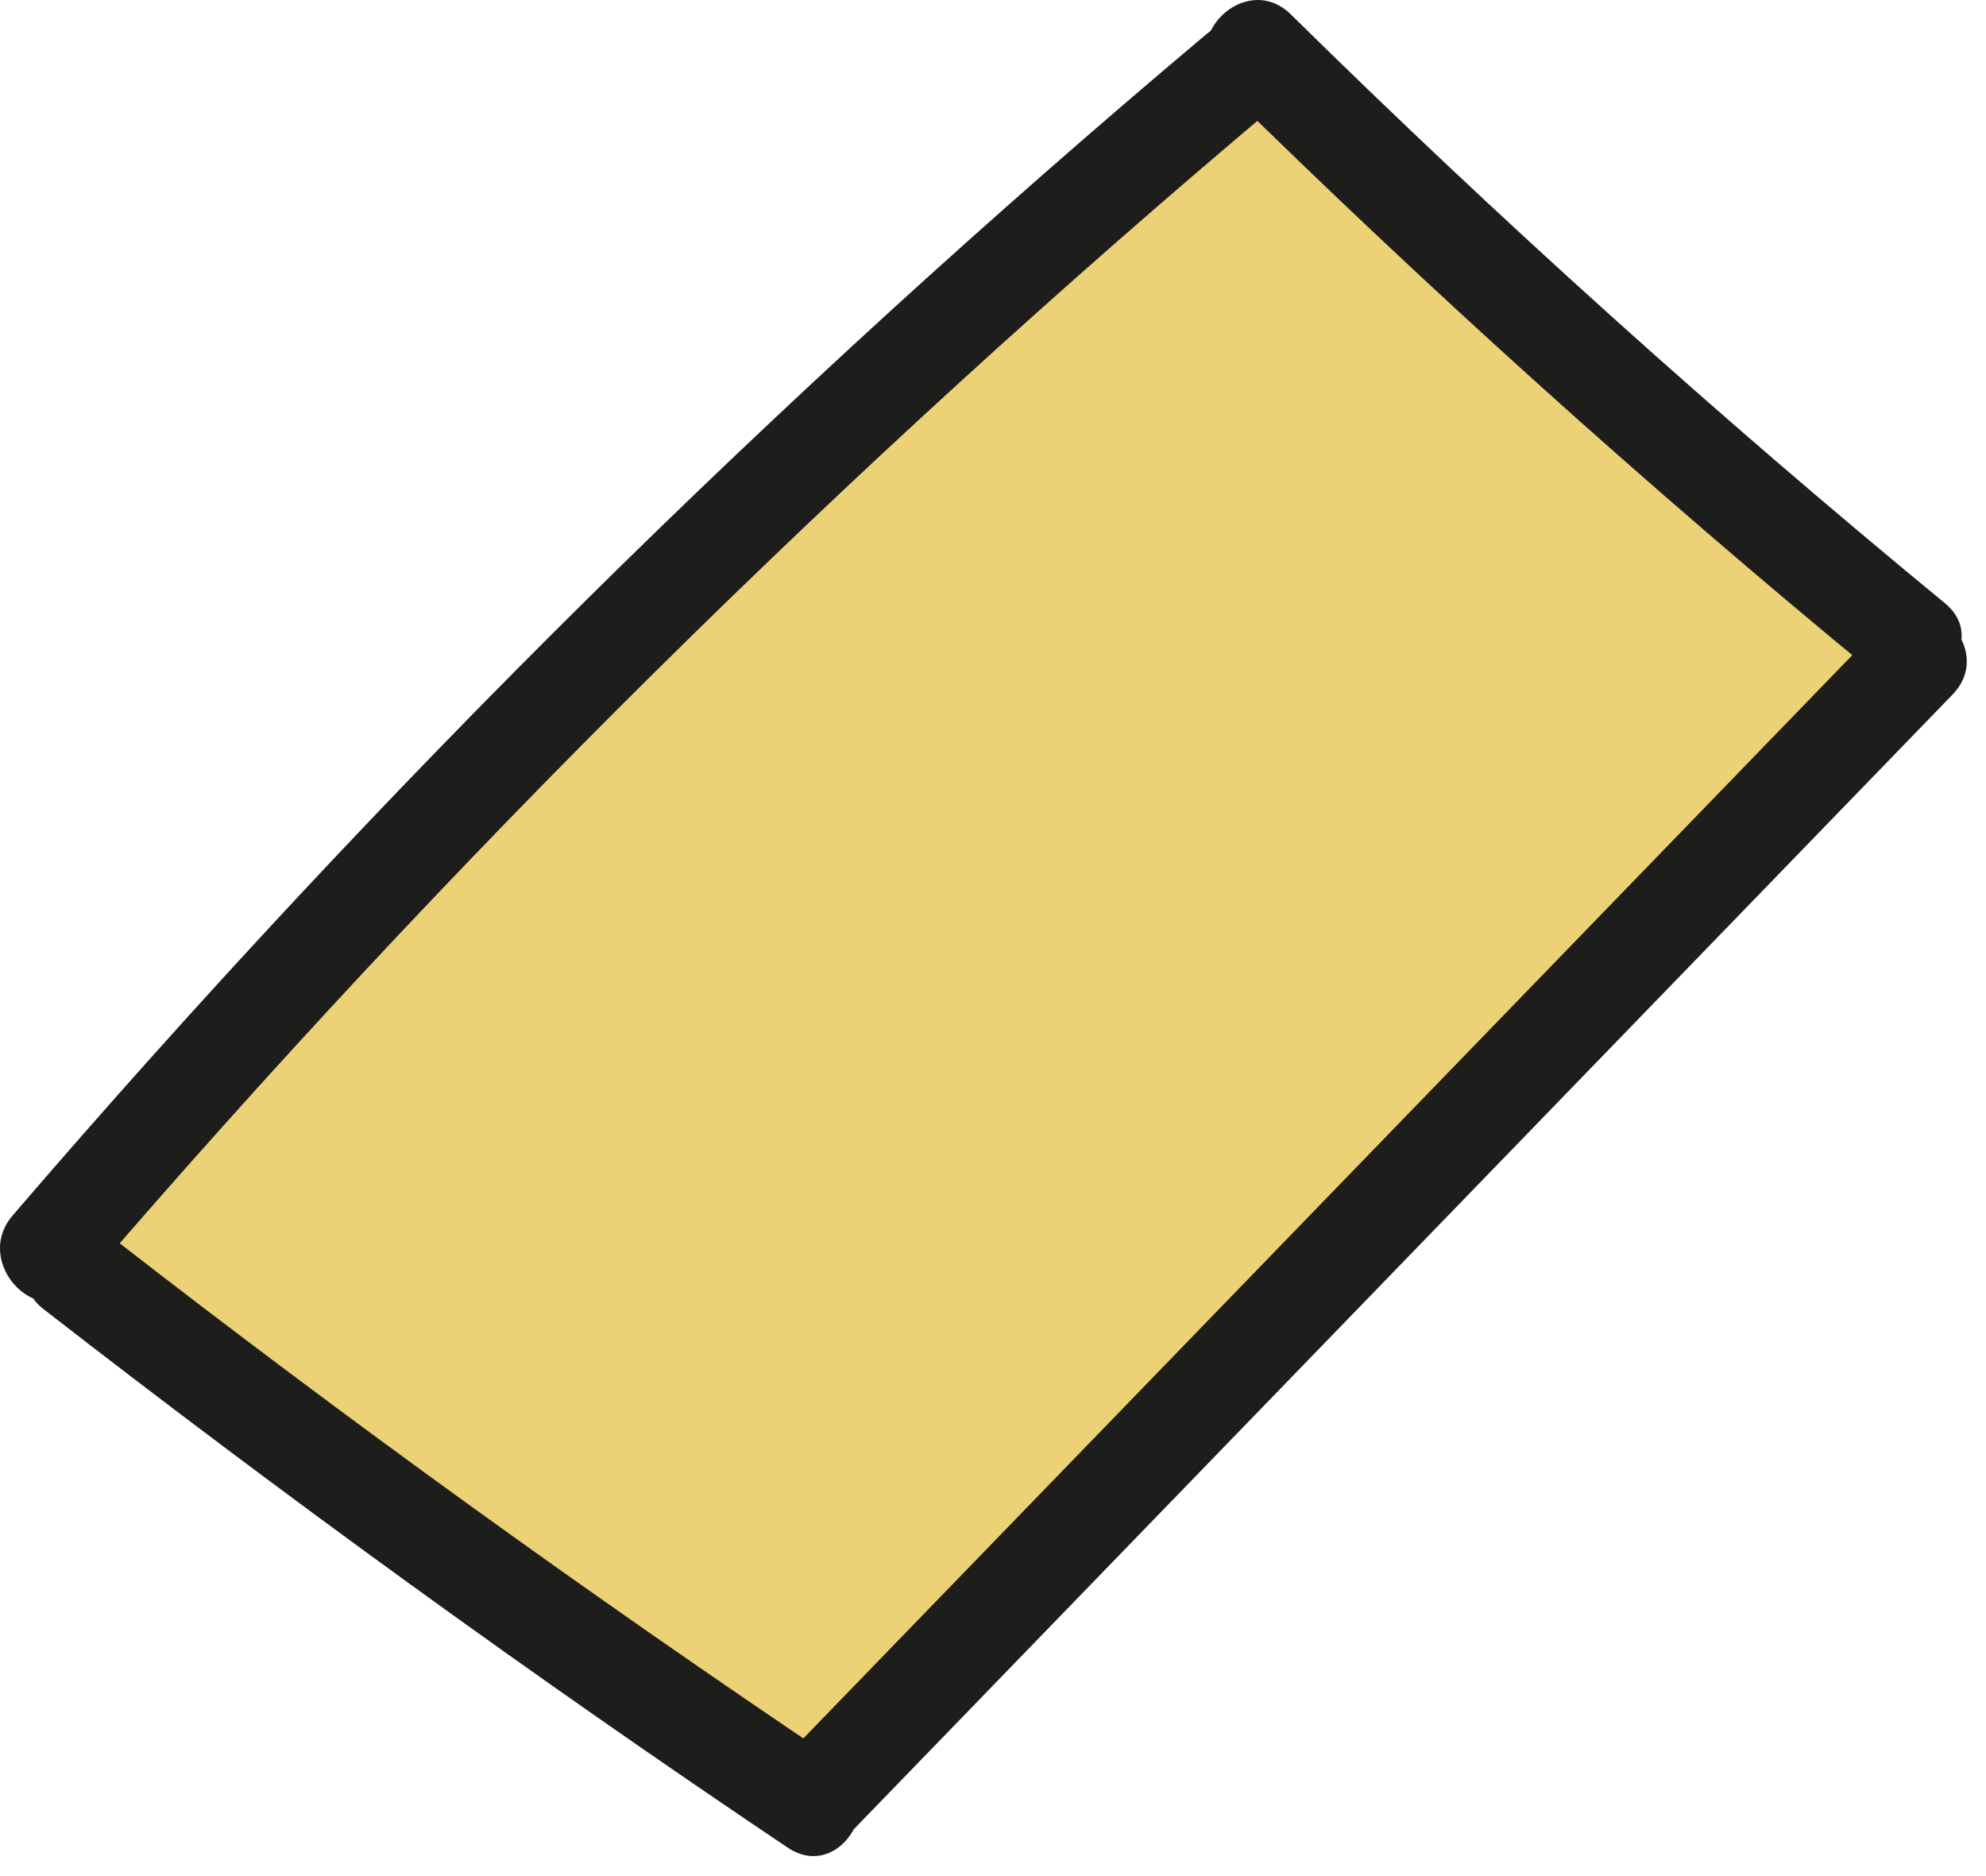
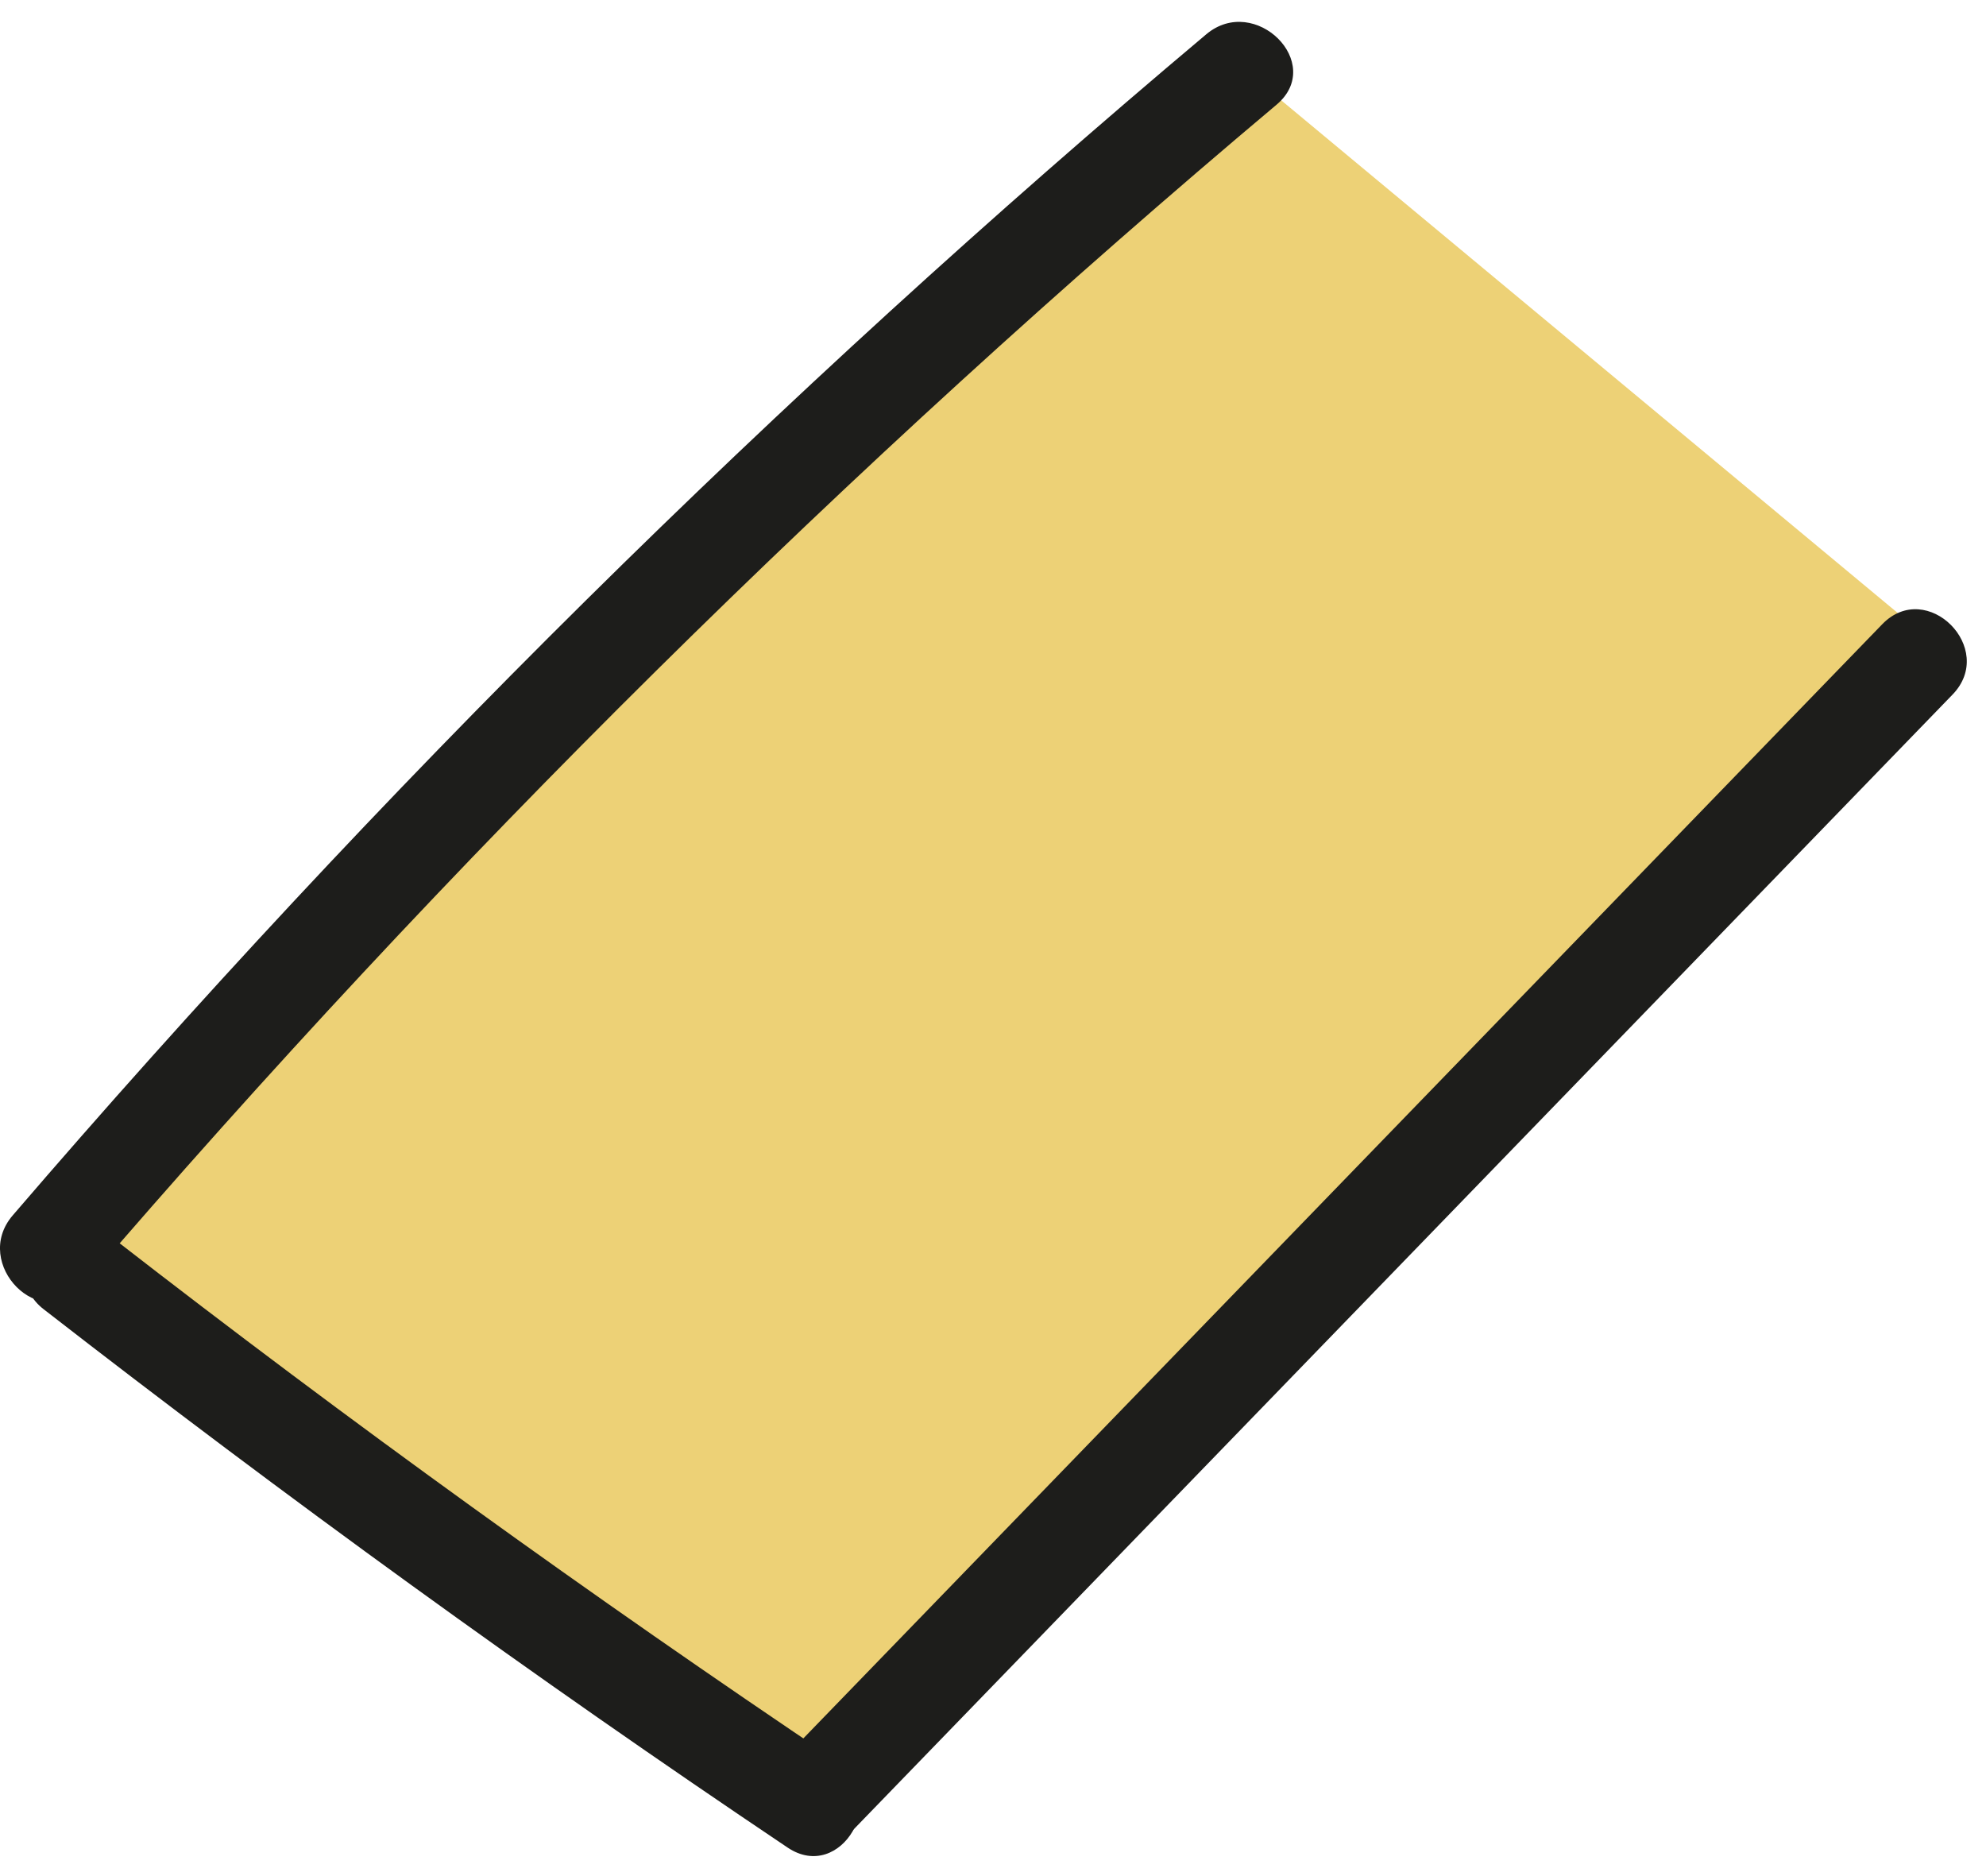
<svg xmlns="http://www.w3.org/2000/svg" width="54" height="51" viewBox="0 0 54 51" fill="none">
  <path d="M1.827 33.452C6.529 28.498 11.232 23.548 15.934 18.594L24.698 10.366L33.997 2.029L52.38 17.312L22.134 48.63L1.827 33.452Z" fill="#EDD176" />
  <path d="M1.186 35.59C7.761 40.696 14.503 45.584 21.416 50.225C22.866 51.197 24.221 48.855 22.782 47.89C16.062 43.377 9.495 38.646 3.099 33.678C1.74 32.621 -0.187 34.523 1.186 35.59Z" fill="#1D1D1B" />
  <path d="M2.258 34.952C12.19 23.391 23.045 12.654 34.711 2.845C36.044 1.723 34.125 -0.182 32.799 0.932C21.133 10.741 10.278 21.479 0.345 33.04C-0.784 34.355 1.121 36.278 2.258 34.952Z" fill="#1D1D1B" />
-   <path d="M33.188 2.306C38.874 7.904 44.804 13.24 50.967 18.307C52.303 19.403 54.227 17.502 52.879 16.394C46.716 11.328 40.786 5.992 35.1 0.393C33.858 -0.83 31.946 1.082 33.188 2.306Z" fill="#1D1D1B" />
  <path d="M23.011 49.937C33.039 39.586 43.063 29.234 53.09 18.882C54.303 17.629 52.391 15.717 51.178 16.97C41.15 27.322 31.127 37.673 21.099 48.025C19.886 49.278 21.798 51.19 23.011 49.937Z" fill="#1D1D1B" />
</svg>